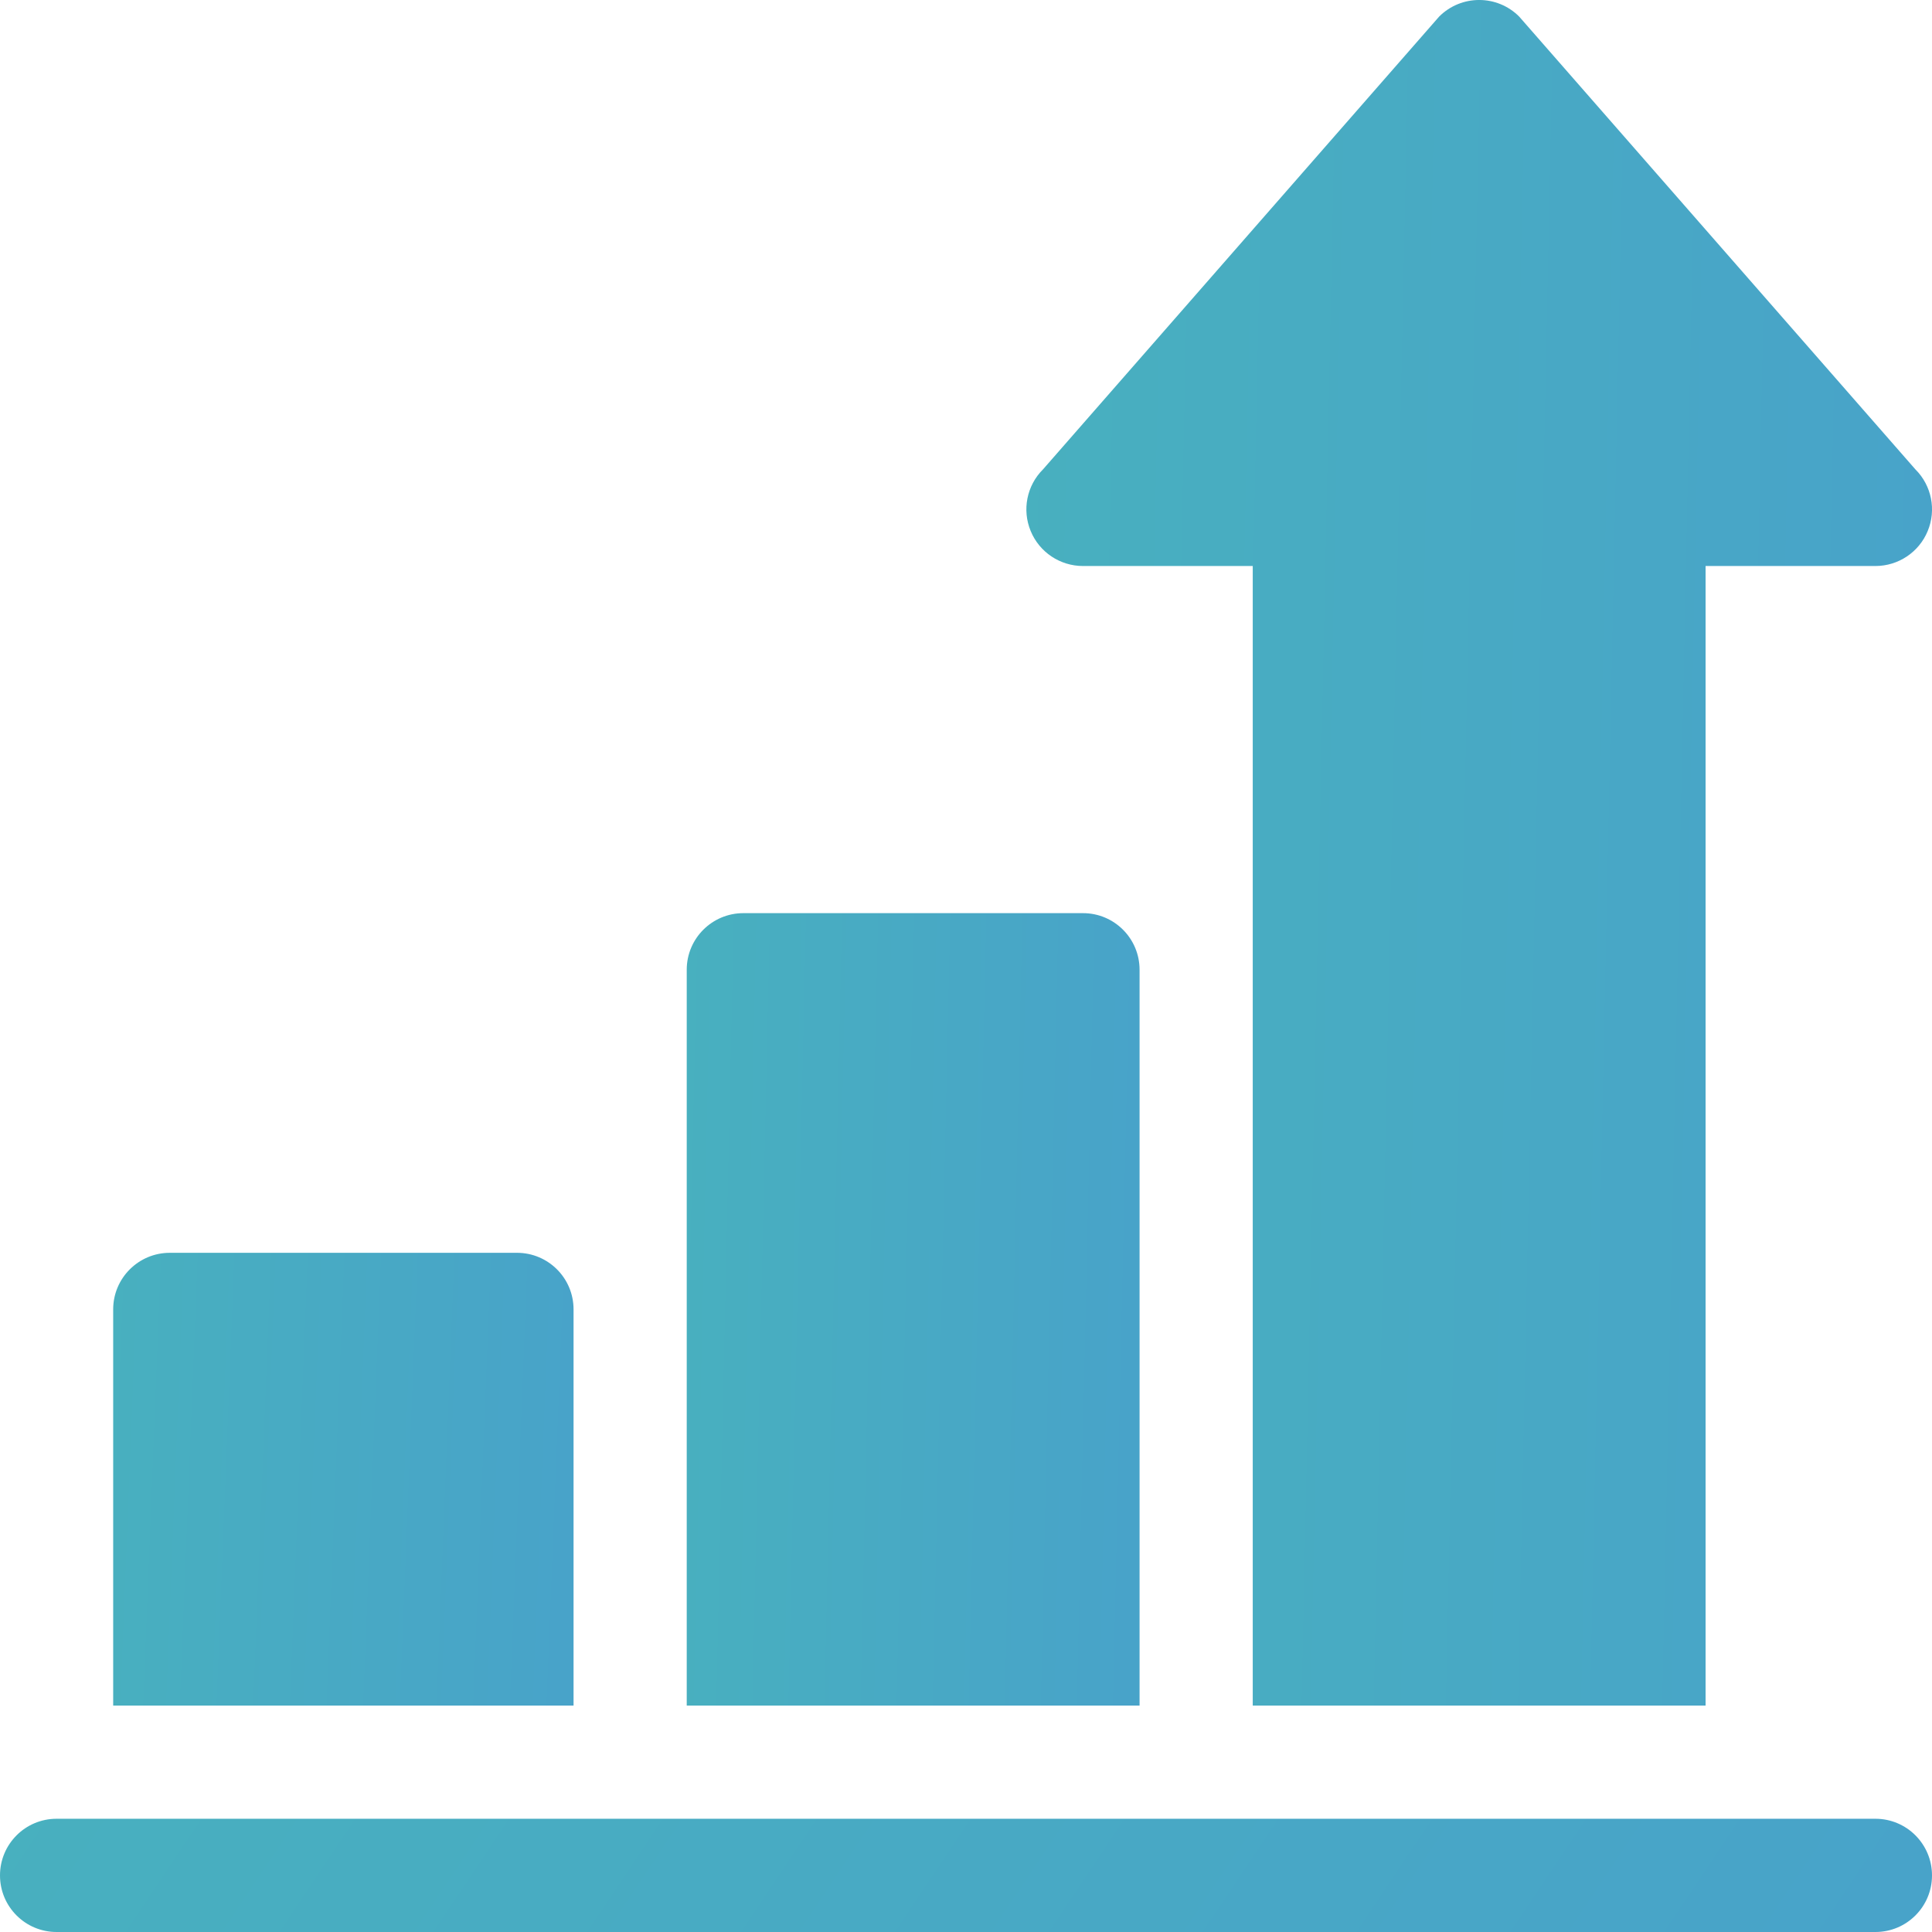
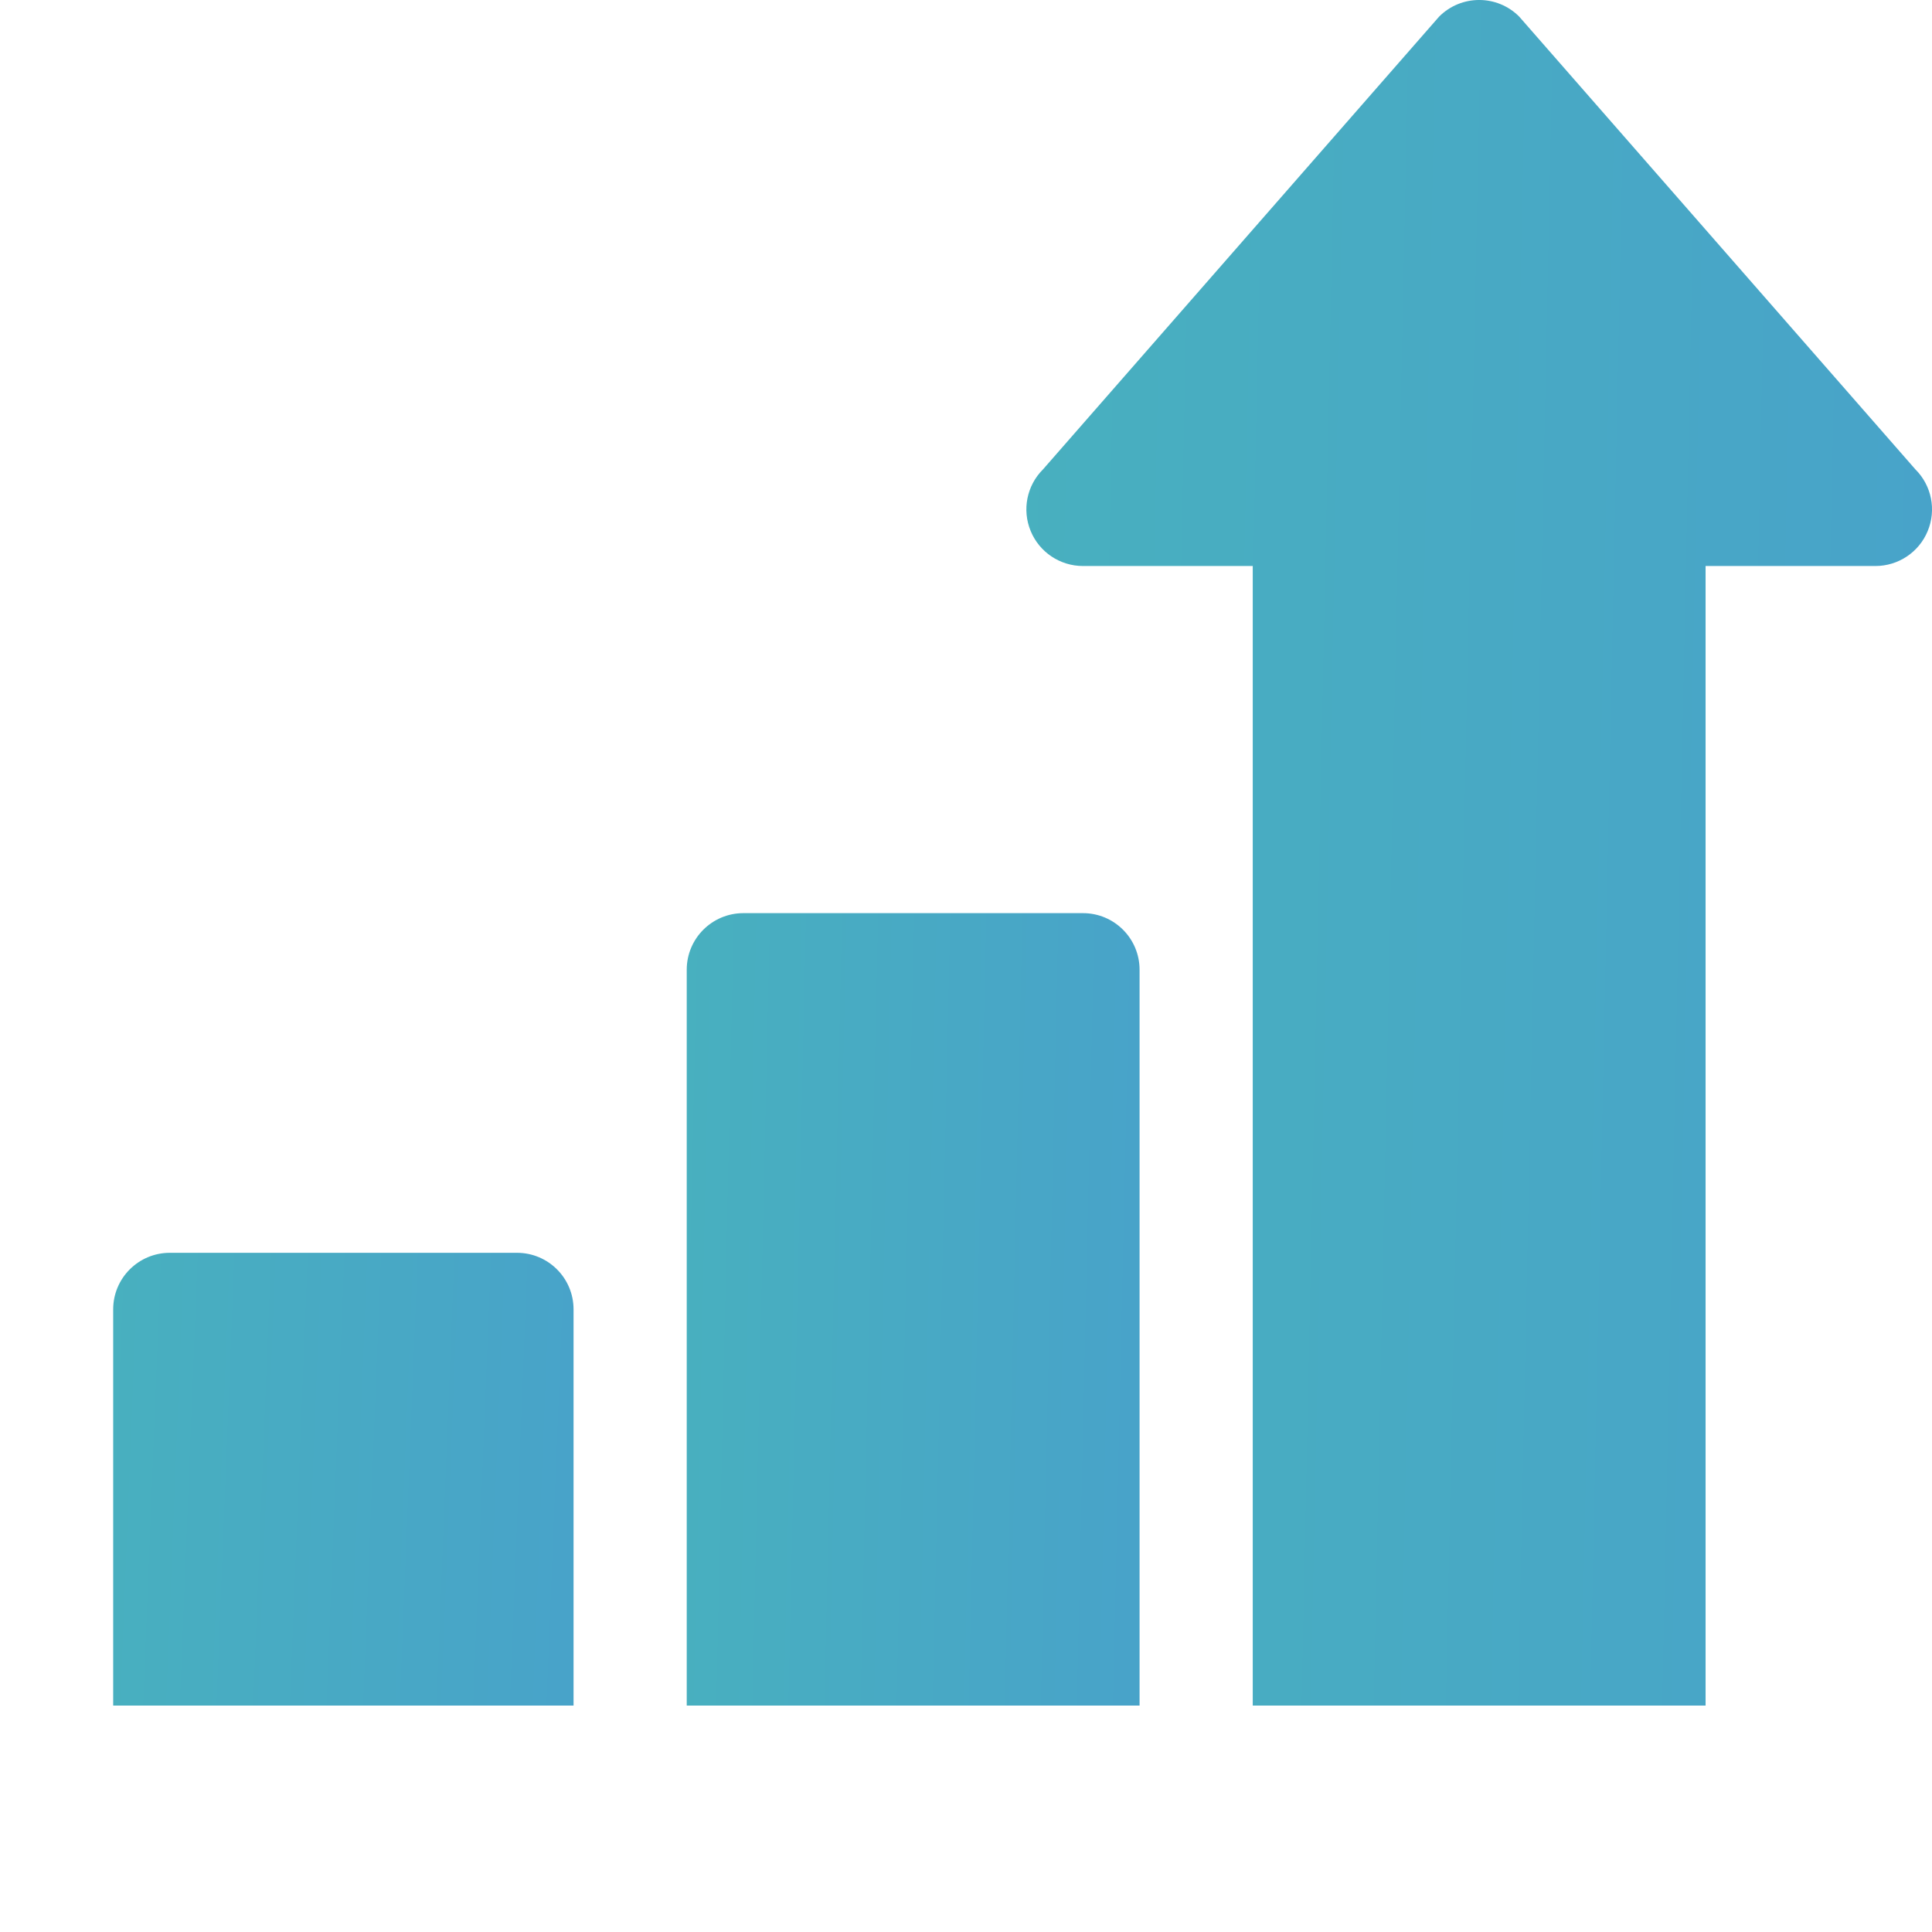
<svg xmlns="http://www.w3.org/2000/svg" width="31" height="31" viewBox="0 0 31 31" fill="none">
-   <path d="M30.092 29.183C6.613 29.183 6.787 29.183 0.908 29.183C0.406 29.183 0 29.59 0 30.092C0 30.594 0.406 31 0.908 31H30.092C30.594 31 31 30.594 31 30.092C31 29.59 30.594 29.183 30.092 29.183Z" fill="url(#paint0_linear_671_1559)" />
  <path d="M8.295 20.102H2.725C2.223 20.102 1.816 20.508 1.816 21.01V27.367H9.203V21.01C9.203 20.508 8.797 20.102 8.295 20.102Z" fill="url(#paint1_linear_671_1559)" />
  <path d="M17.377 14.652H11.928C11.426 14.652 11.019 15.058 11.019 15.56V27.367H18.285V15.56C18.285 15.058 17.879 14.652 17.377 14.652Z" fill="url(#paint2_linear_671_1559)" />
  <path d="M30.734 7.532L24.376 0.266C24.022 -0.089 23.447 -0.089 23.092 0.266L16.735 7.532C16.475 7.791 16.397 8.182 16.538 8.521C16.678 8.861 17.01 9.082 17.377 9.082H20.101V27.367H27.367V9.082H30.092C30.459 9.082 30.791 8.861 30.931 8.521C31.072 8.182 30.994 7.791 30.734 7.532Z" fill="url(#paint3_linear_671_1559)" />
  <defs>
    <linearGradient id="paint0_linear_671_1559" x1="-3.526" y1="30.045" x2="22.059" y2="47.169" gradientUnits="userSpaceOnUse">
      <stop stop-color="#48B1BE" />
      <stop offset="1" stop-color="#48A2CA" />
    </linearGradient>
    <linearGradient id="paint1_linear_671_1559" x1="0.976" y1="23.547" x2="9.79" y2="23.898" gradientUnits="userSpaceOnUse">
      <stop stop-color="#48B1BE" />
      <stop offset="1" stop-color="#48A2CA" />
    </linearGradient>
    <linearGradient id="paint2_linear_671_1559" x1="10.193" y1="20.682" x2="18.872" y2="20.876" gradientUnits="userSpaceOnUse">
      <stop stop-color="#48B1BE" />
      <stop offset="1" stop-color="#48A2CA" />
    </linearGradient>
    <linearGradient id="paint3_linear_671_1559" x1="14.816" y1="12.978" x2="32.174" y2="13.34" gradientUnits="userSpaceOnUse">
      <stop stop-color="#48B1BE" />
      <stop offset="1" stop-color="#48A2CA" />
    </linearGradient>
  </defs>
</svg>